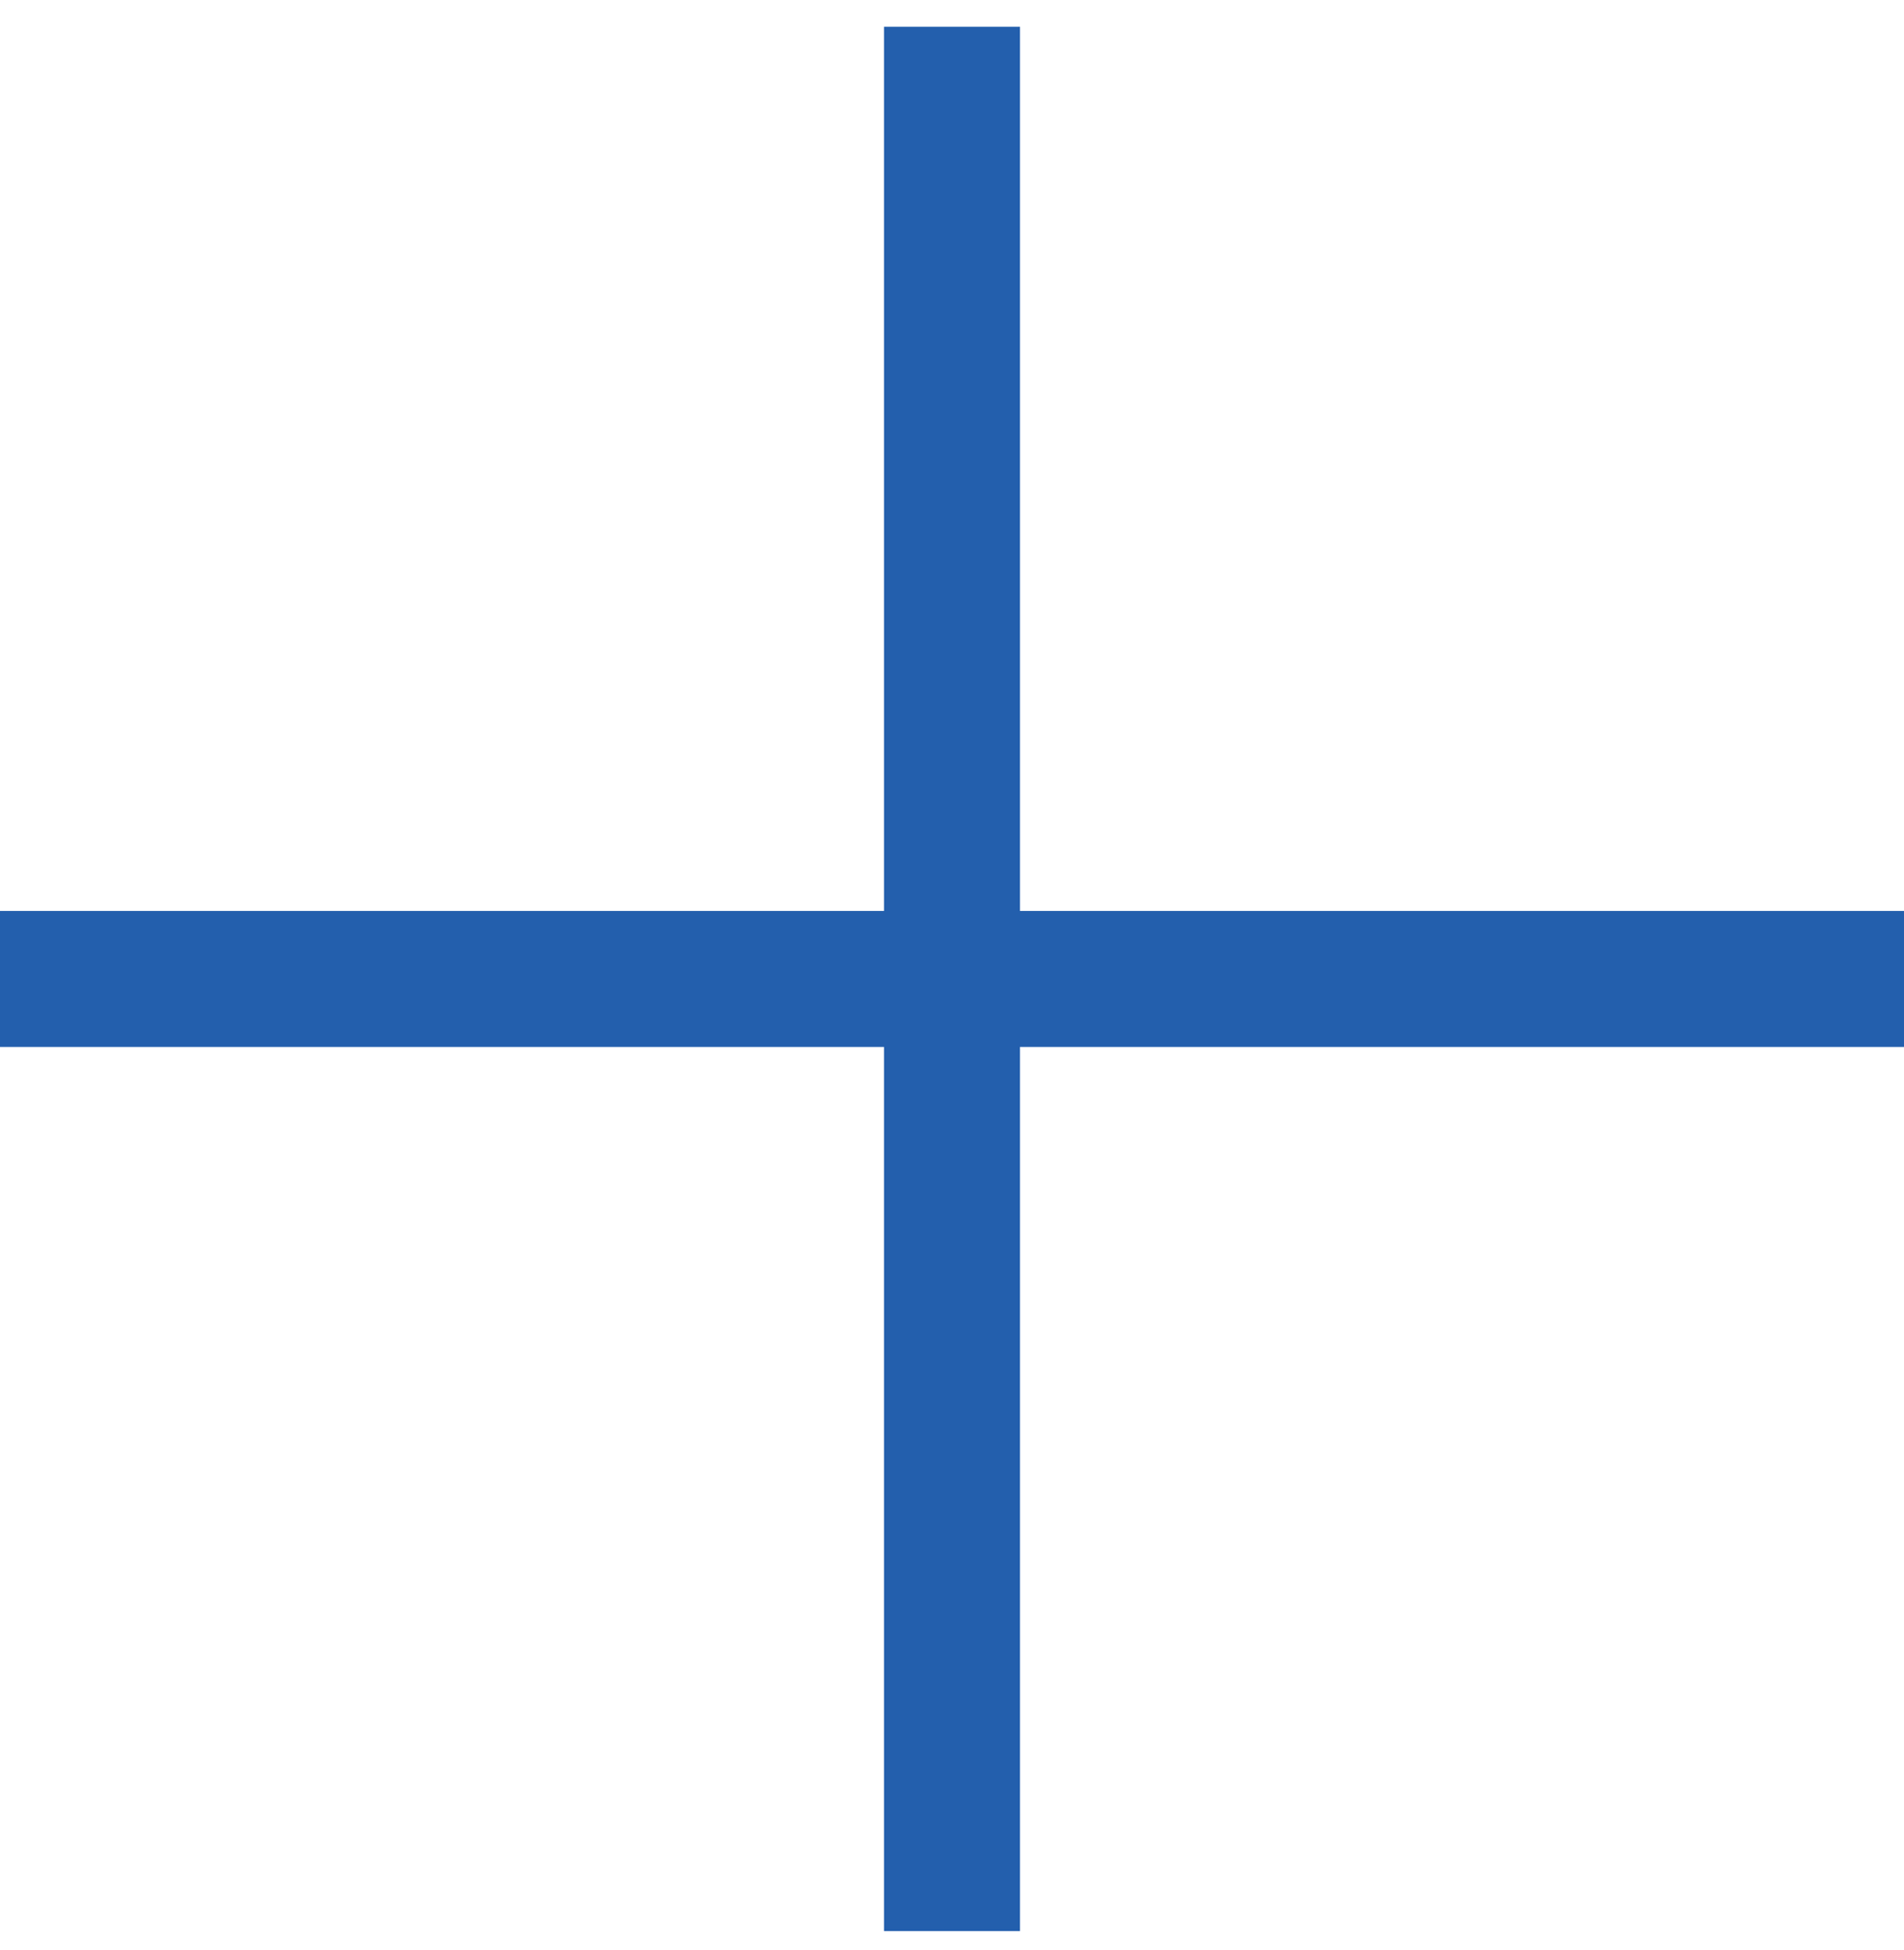
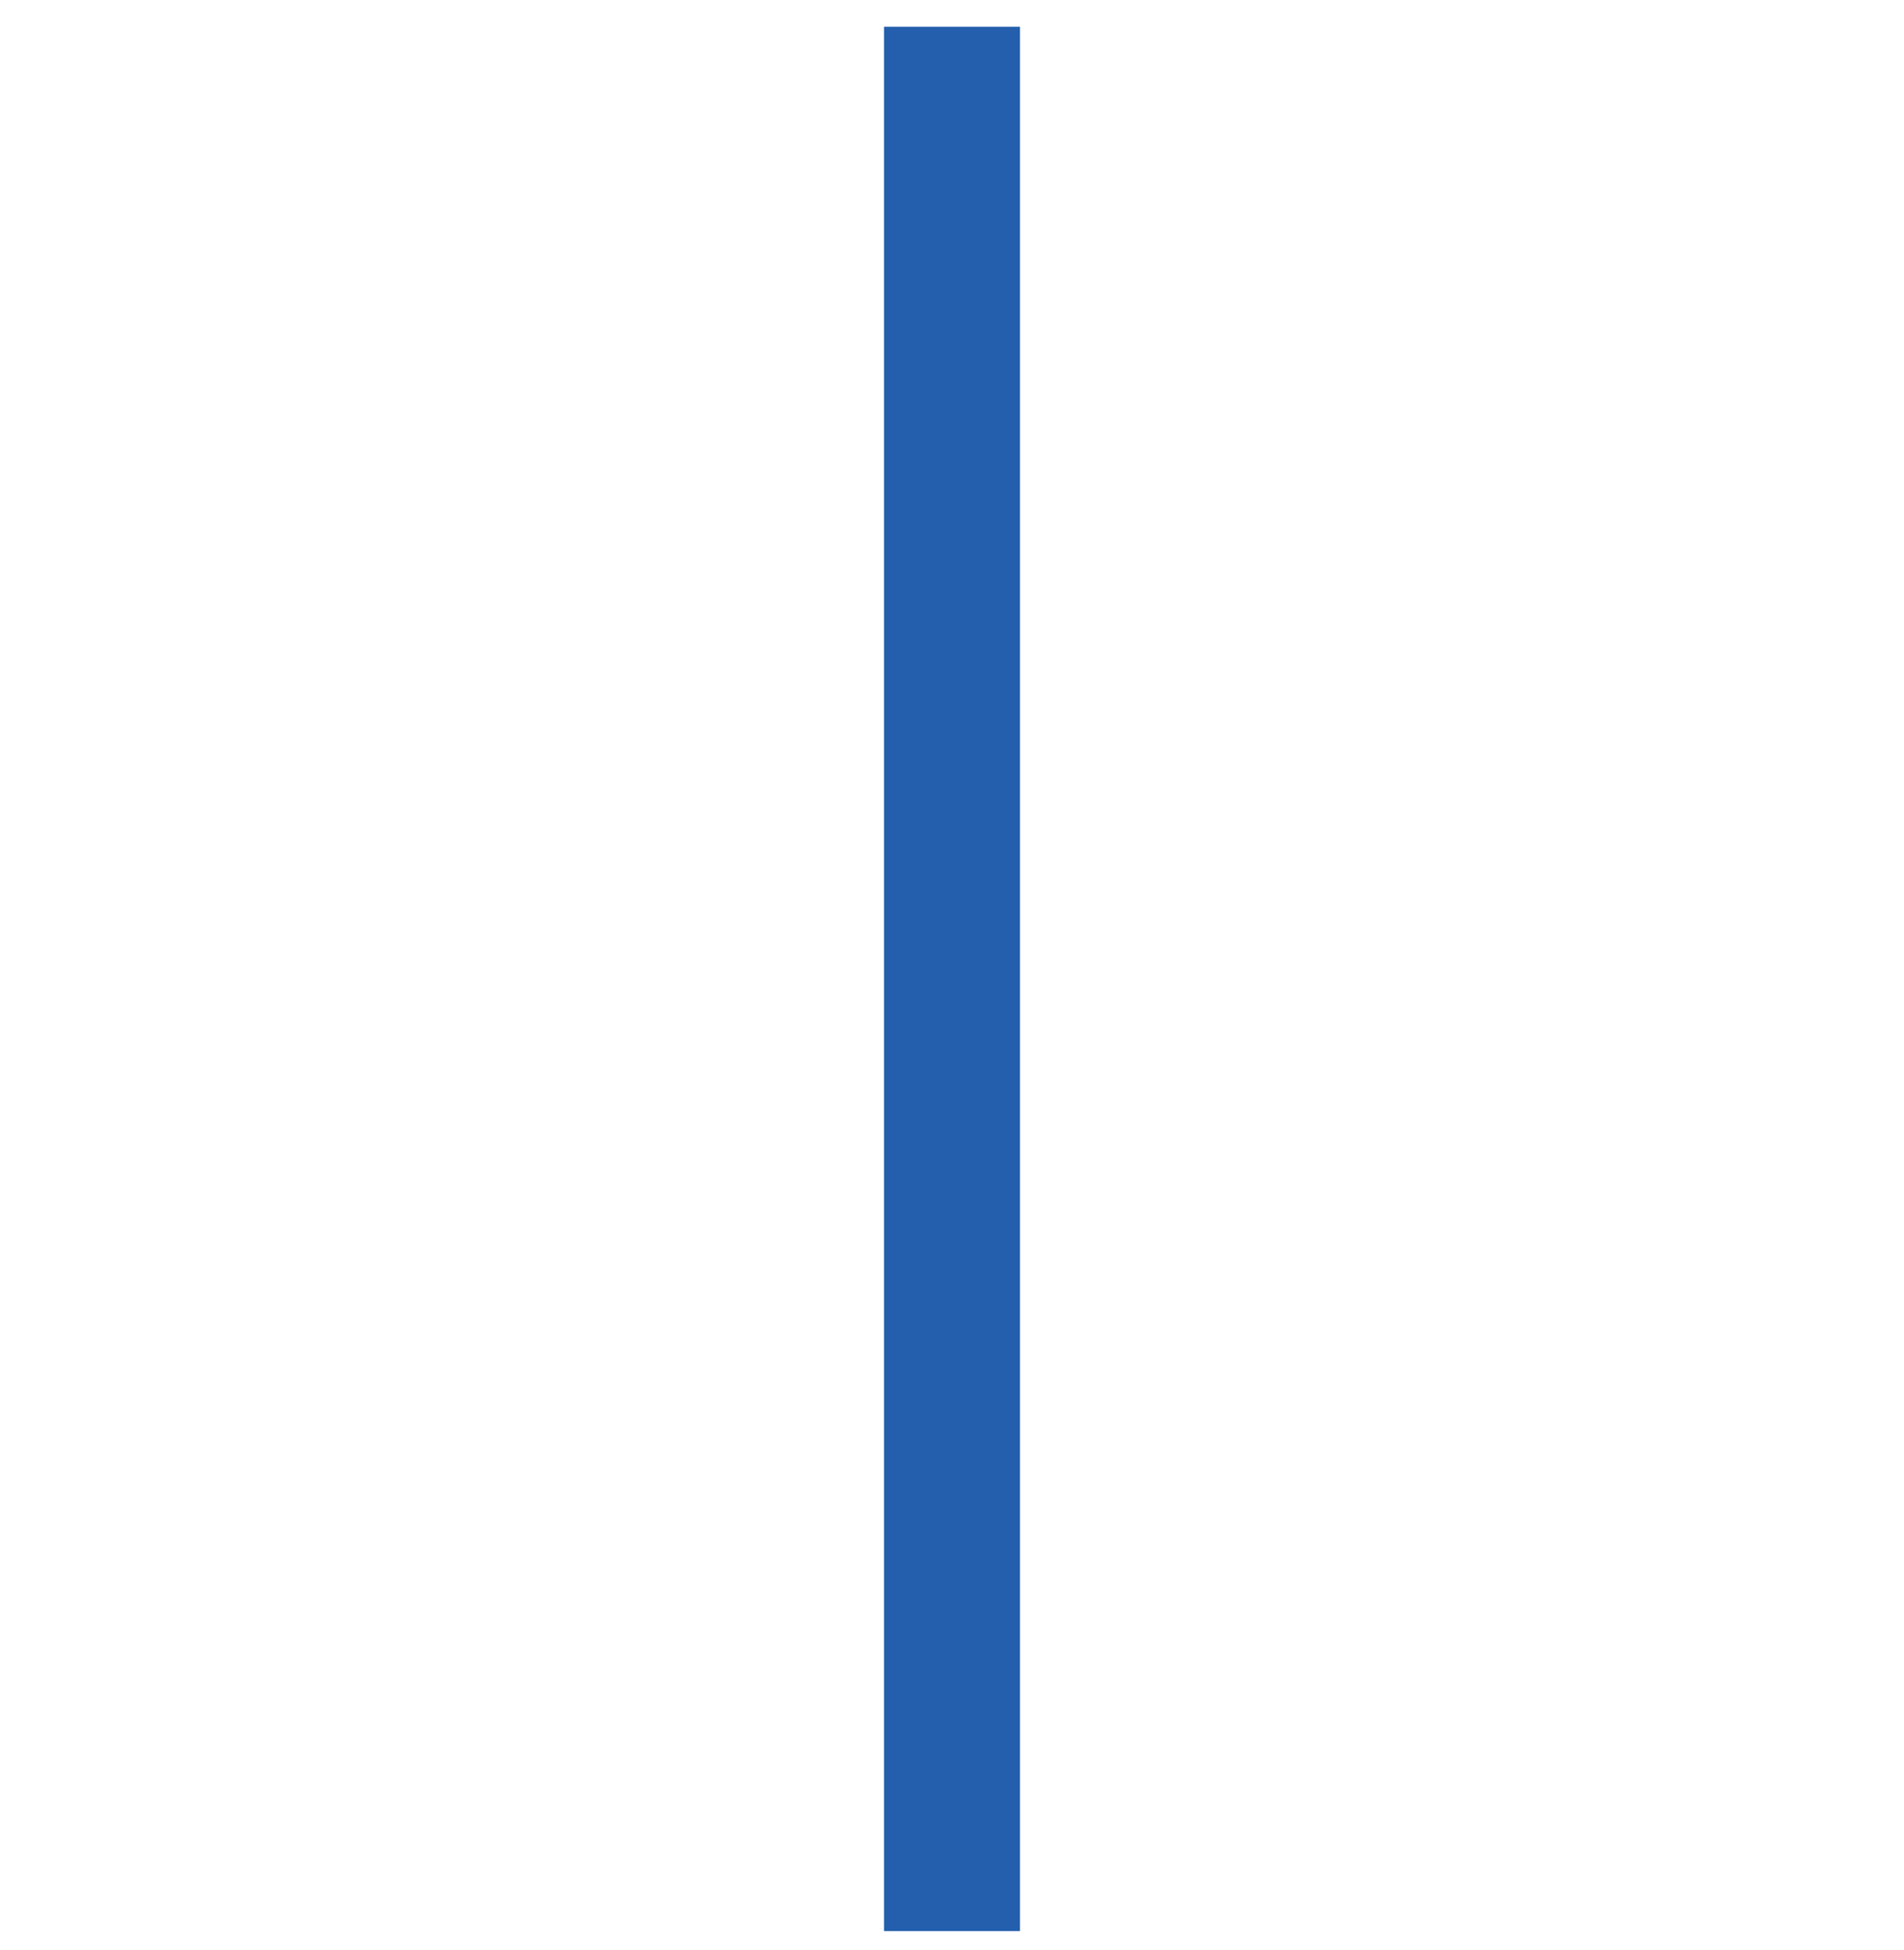
<svg xmlns="http://www.w3.org/2000/svg" width="42px" height="43px" viewBox="0 0 42 43" version="1.1">
  <title>+</title>
  <desc>Created with Sketch.</desc>
  <g id="お知らせ一覧" stroke="none" stroke-width="1" fill="none" fill-rule="evenodd">
    <g id="hrtech_news_190404" transform="translate(-579, -2752)" fill="#235FAD">
      <g id="button" transform="translate(560, 2734)">
        <g id="+" transform="translate(19, 18)">
-           <rect id="Rectangle" x="0" y="20.091" width="42" height="3" />
          <polygon id="Rectangle-Copy" transform="translate(21, 21.591) rotate(90) translate(-21, -21.591) " points="-7.42928538e-14 20.091 42 20.091 42 23.091 -7.42928538e-14 23.091" />
        </g>
      </g>
    </g>
  </g>
</svg>